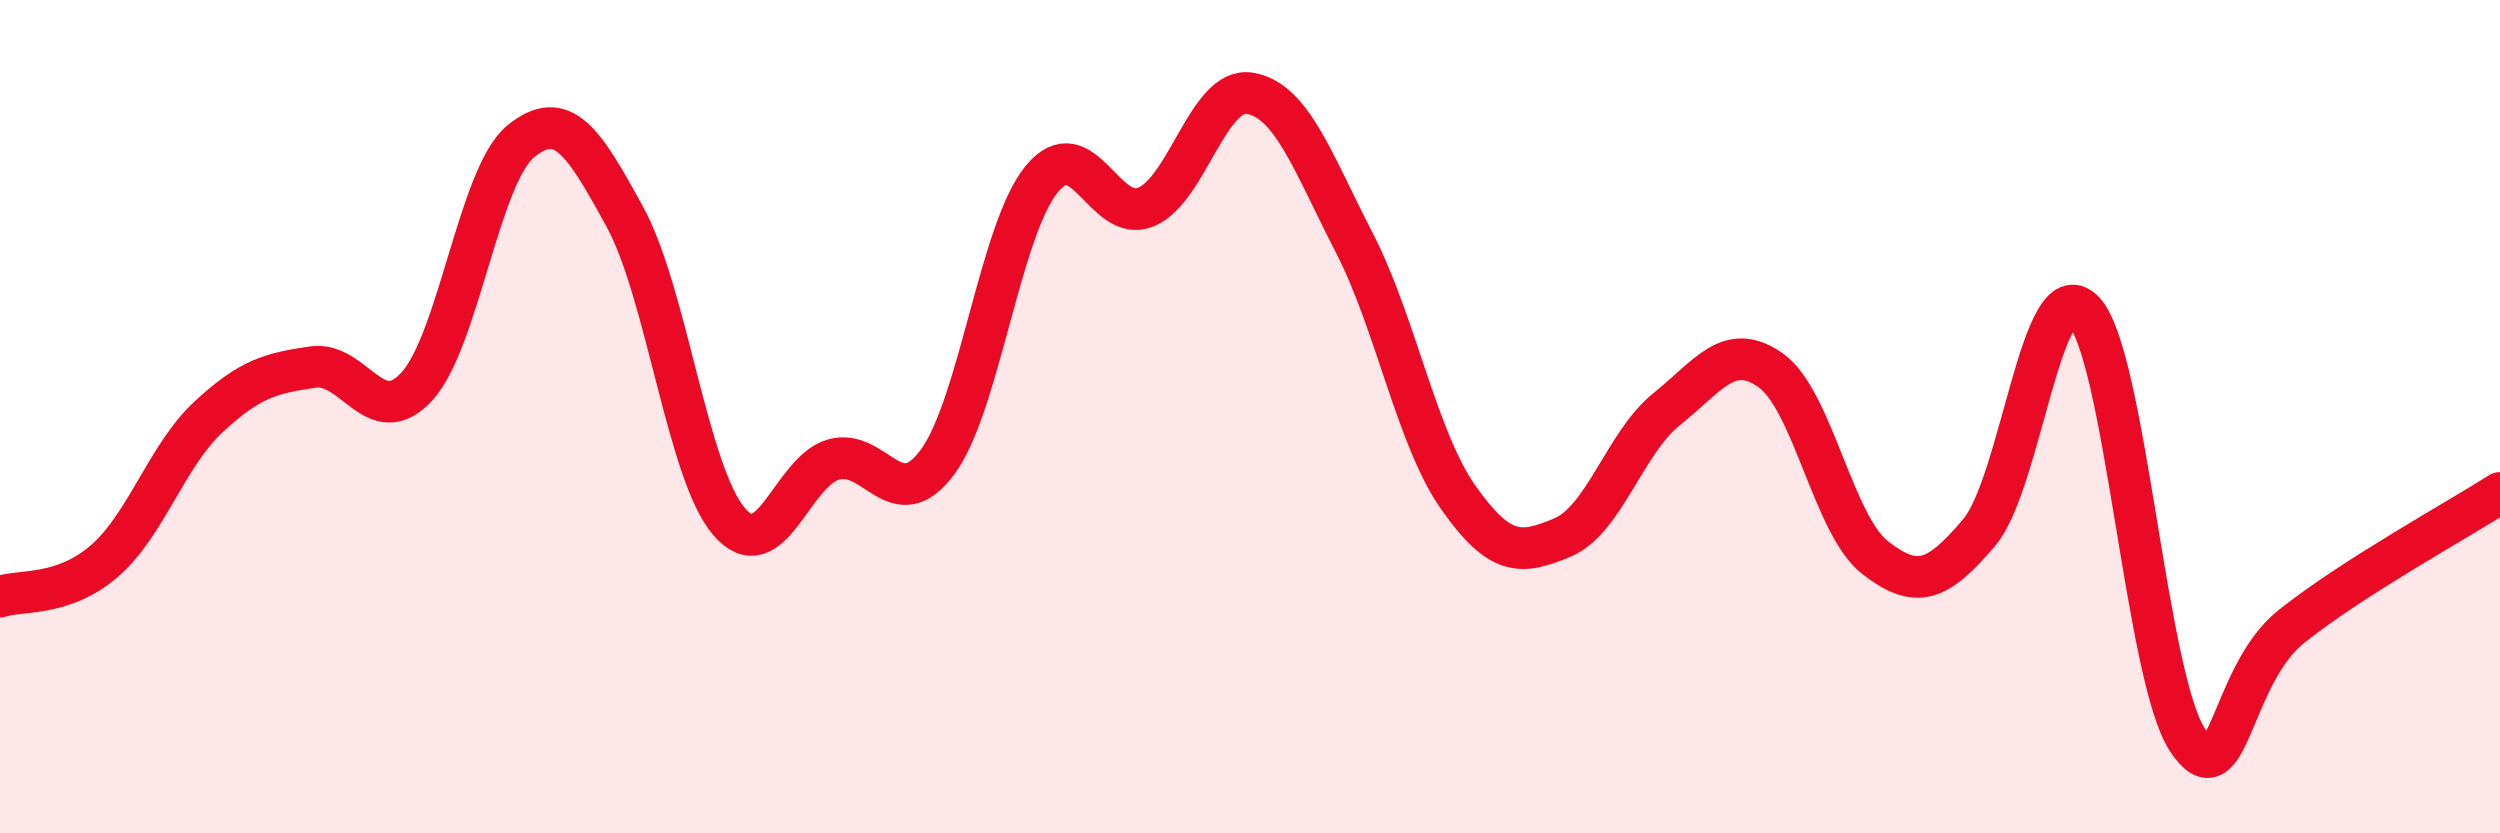
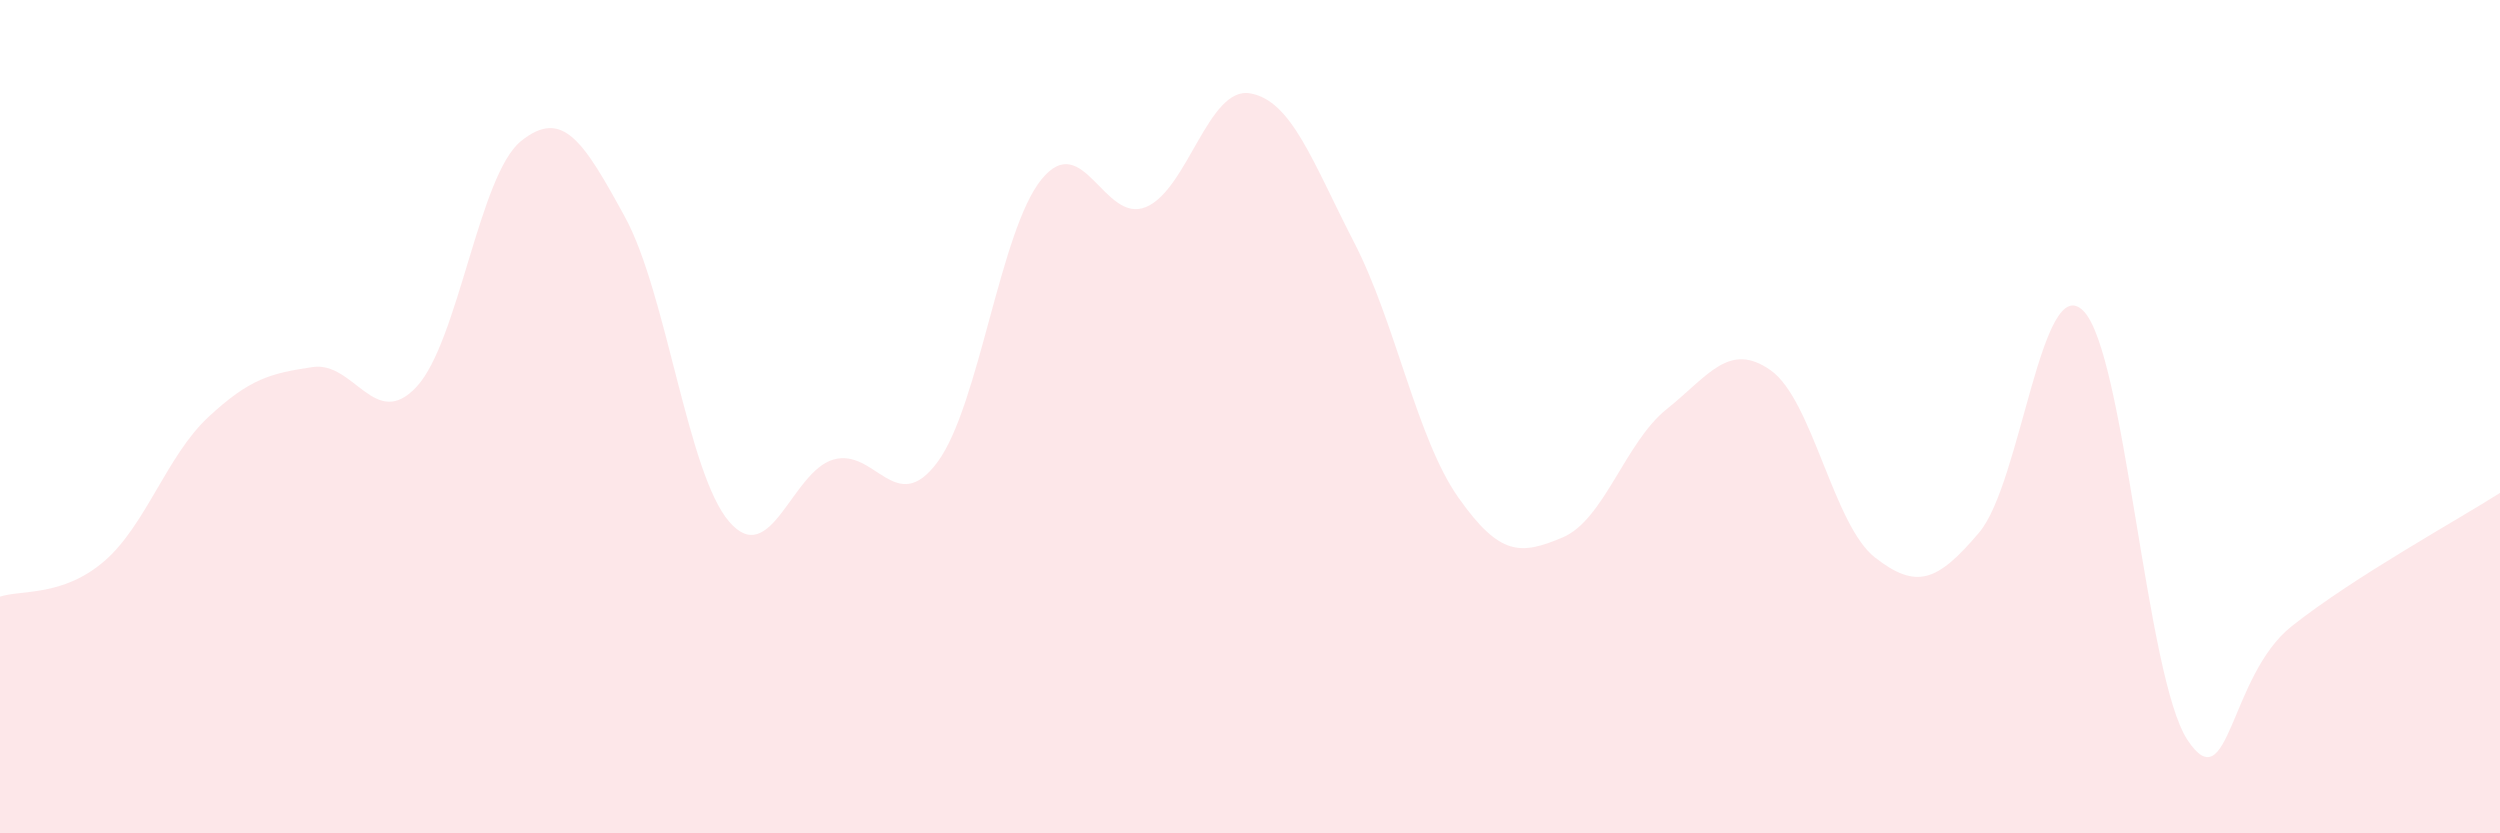
<svg xmlns="http://www.w3.org/2000/svg" width="60" height="20" viewBox="0 0 60 20">
  <path d="M 0,14.32 C 0.5,14.15 1.5,14.33 2.5,13.47 C 3.5,12.61 4,10.94 5,10.01 C 6,9.08 6.5,8.96 7.5,8.81 C 8.5,8.66 9,10.36 10,9.28 C 11,8.2 11.5,4.2 12.5,3.39 C 13.5,2.58 14,3.38 15,5.21 C 16,7.04 16.5,11.36 17.5,12.52 C 18.5,13.68 19,11.32 20,11.03 C 21,10.74 21.5,12.44 22.5,11.09 C 23.5,9.74 24,5.52 25,4.3 C 26,3.08 26.5,5.38 27.5,4.97 C 28.5,4.56 29,2.07 30,2.24 C 31,2.41 31.5,3.88 32.5,5.82 C 33.5,7.76 34,10.52 35,11.94 C 36,13.36 36.5,13.32 37.5,12.9 C 38.5,12.48 39,10.62 40,9.82 C 41,9.02 41.5,8.18 42.5,8.89 C 43.5,9.6 44,12.6 45,13.38 C 46,14.16 46.5,13.96 47.5,12.78 C 48.5,11.6 49,6.46 50,7.46 C 51,8.46 51.5,16.25 52.5,17.76 C 53.5,19.27 53.5,16.22 55,15.03 C 56.5,13.84 59,12.47 60,11.83L60 20L0 20Z" fill="#EB0A25" opacity="0.1" stroke-linecap="round" stroke-linejoin="round" />
-   <path d="M 0,14.32 C 0.5,14.15 1.5,14.33 2.5,13.47 C 3.5,12.61 4,10.94 5,10.01 C 6,9.08 6.5,8.96 7.5,8.81 C 8.5,8.66 9,10.36 10,9.28 C 11,8.2 11.5,4.2 12.5,3.39 C 13.5,2.58 14,3.38 15,5.21 C 16,7.04 16.5,11.36 17.5,12.52 C 18.5,13.68 19,11.32 20,11.03 C 21,10.74 21.5,12.44 22.5,11.09 C 23.5,9.74 24,5.52 25,4.3 C 26,3.08 26.5,5.38 27.5,4.97 C 28.5,4.56 29,2.07 30,2.24 C 31,2.41 31.5,3.88 32.5,5.82 C 33.5,7.76 34,10.52 35,11.94 C 36,13.36 36.5,13.32 37.5,12.9 C 38.5,12.48 39,10.62 40,9.82 C 41,9.02 41.5,8.18 42.5,8.89 C 43.5,9.6 44,12.6 45,13.38 C 46,14.16 46.5,13.96 47.5,12.78 C 48.5,11.6 49,6.46 50,7.46 C 51,8.46 51.5,16.25 52.5,17.76 C 53.5,19.27 53.5,16.22 55,15.03 C 56.5,13.84 59,12.47 60,11.83" stroke="#EB0A25" stroke-width="1" fill="none" stroke-linecap="round" stroke-linejoin="round" />
</svg>